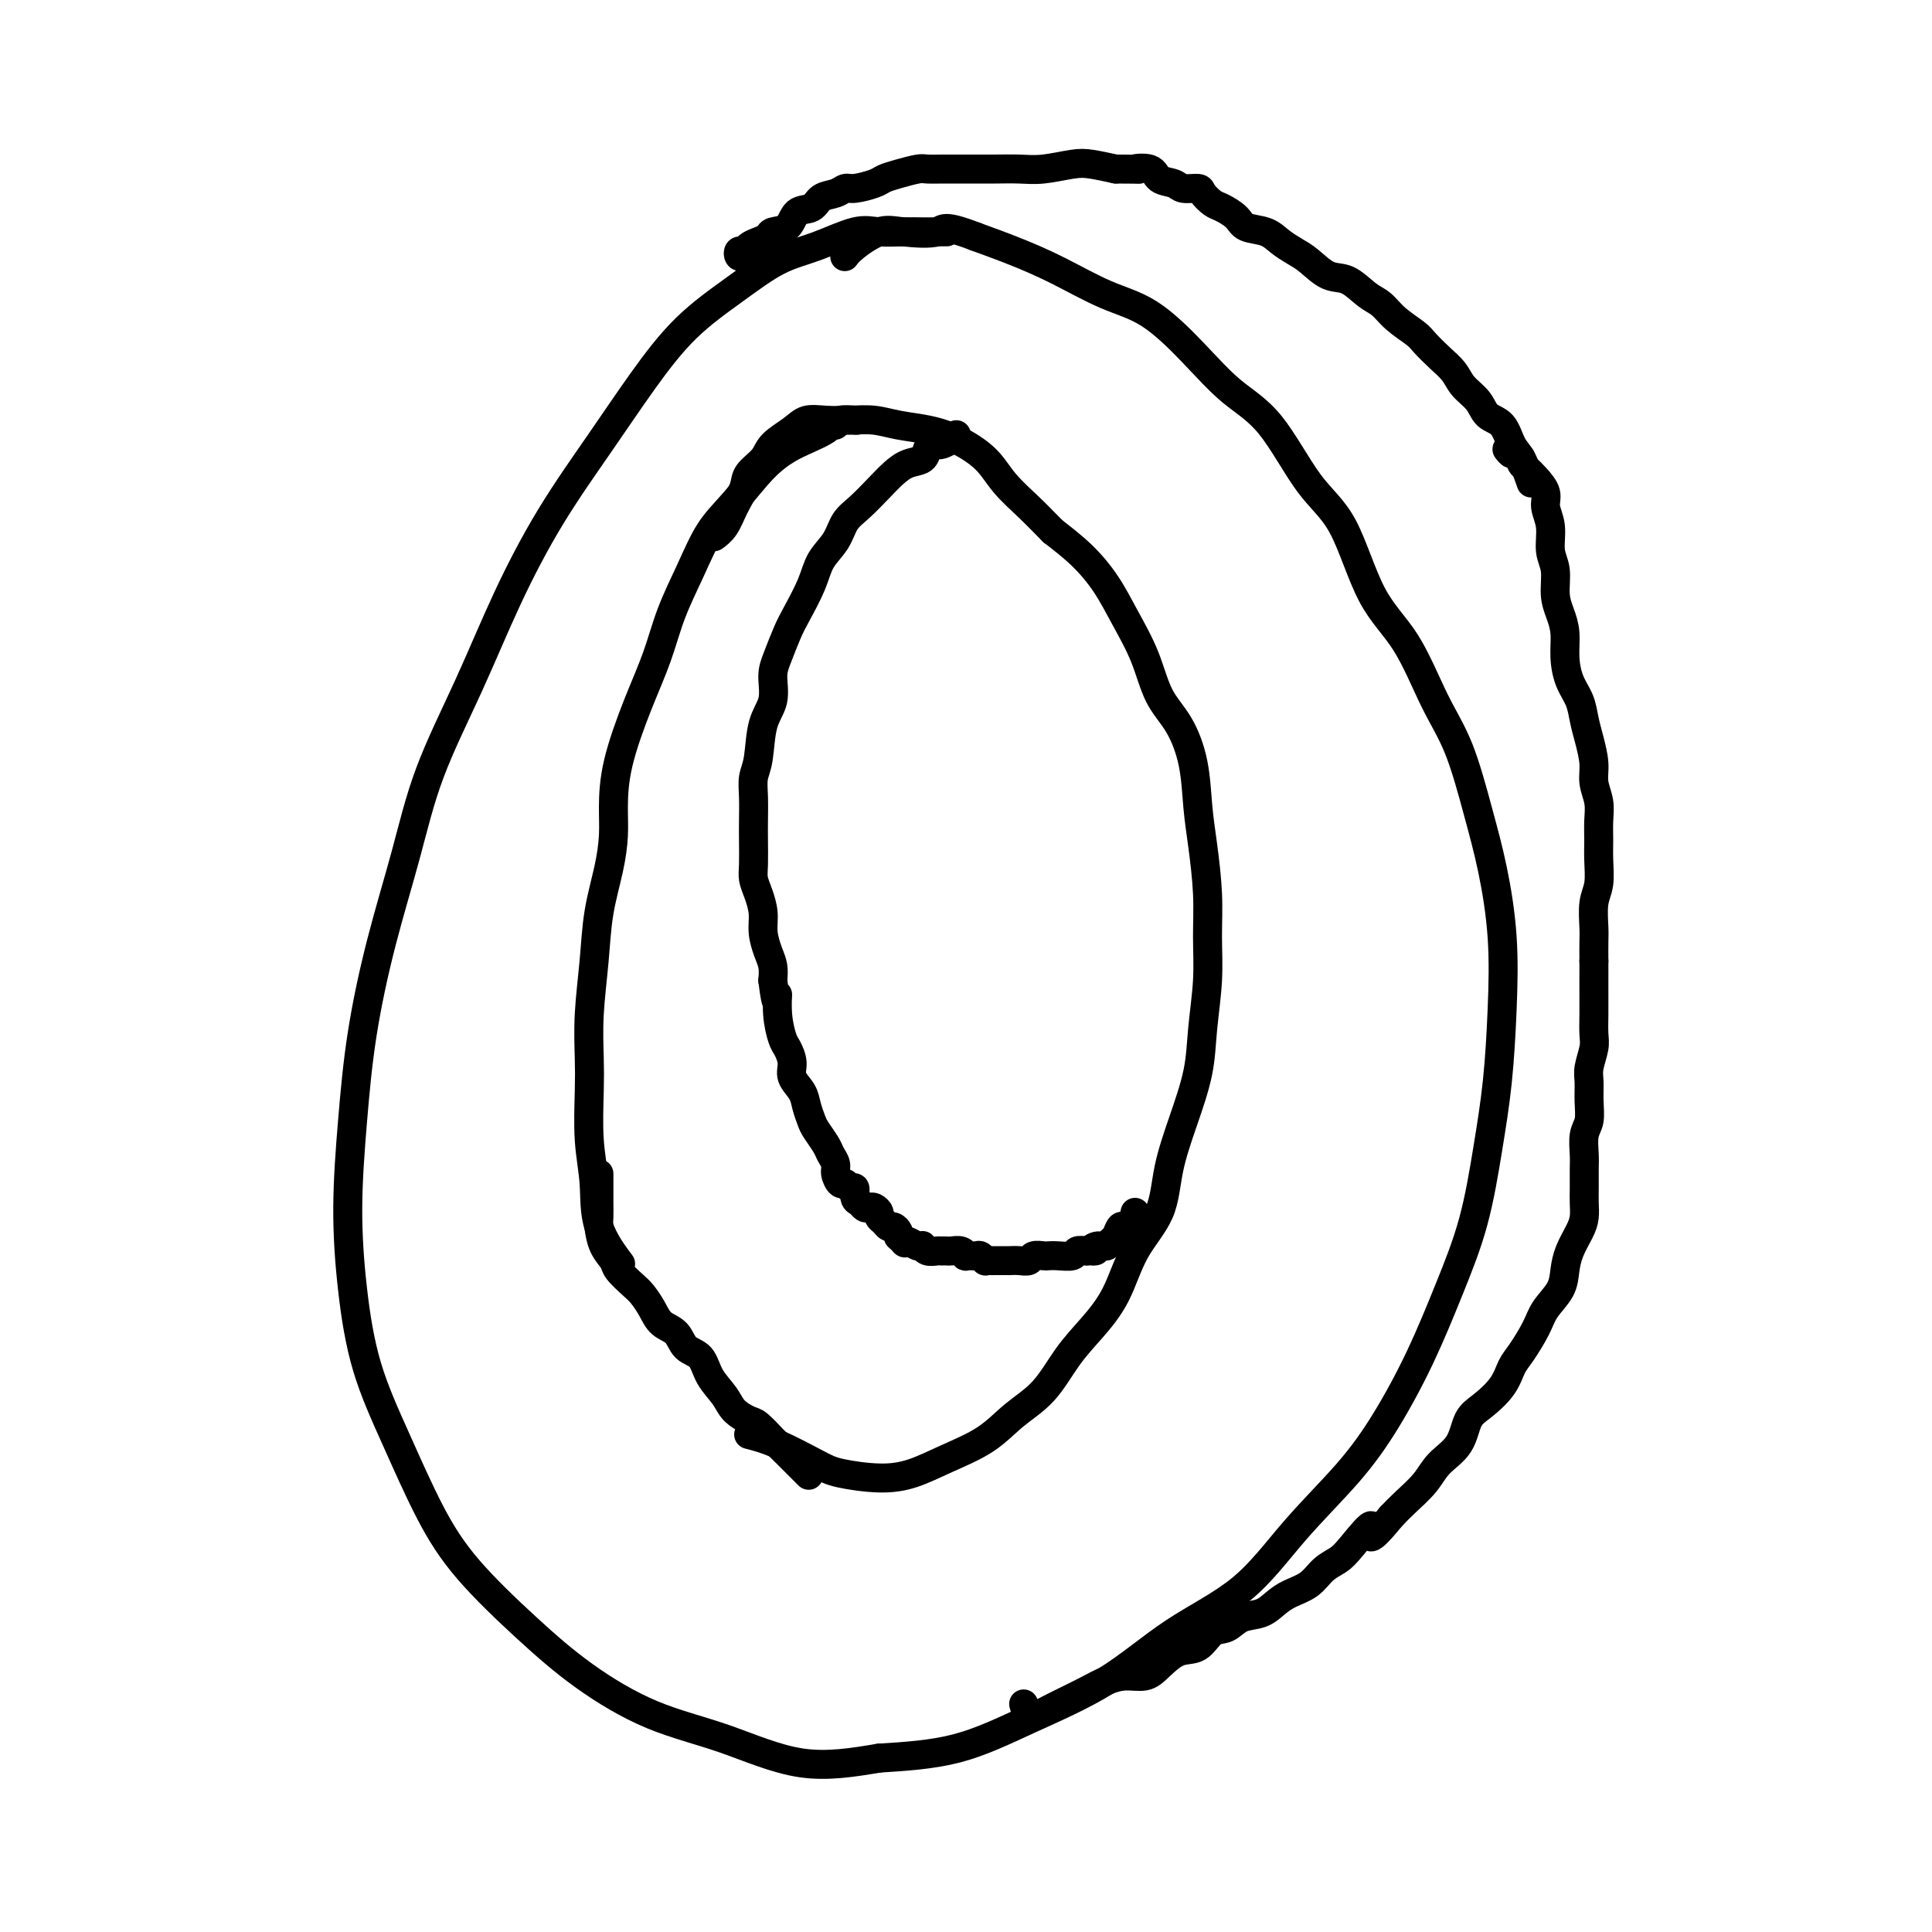
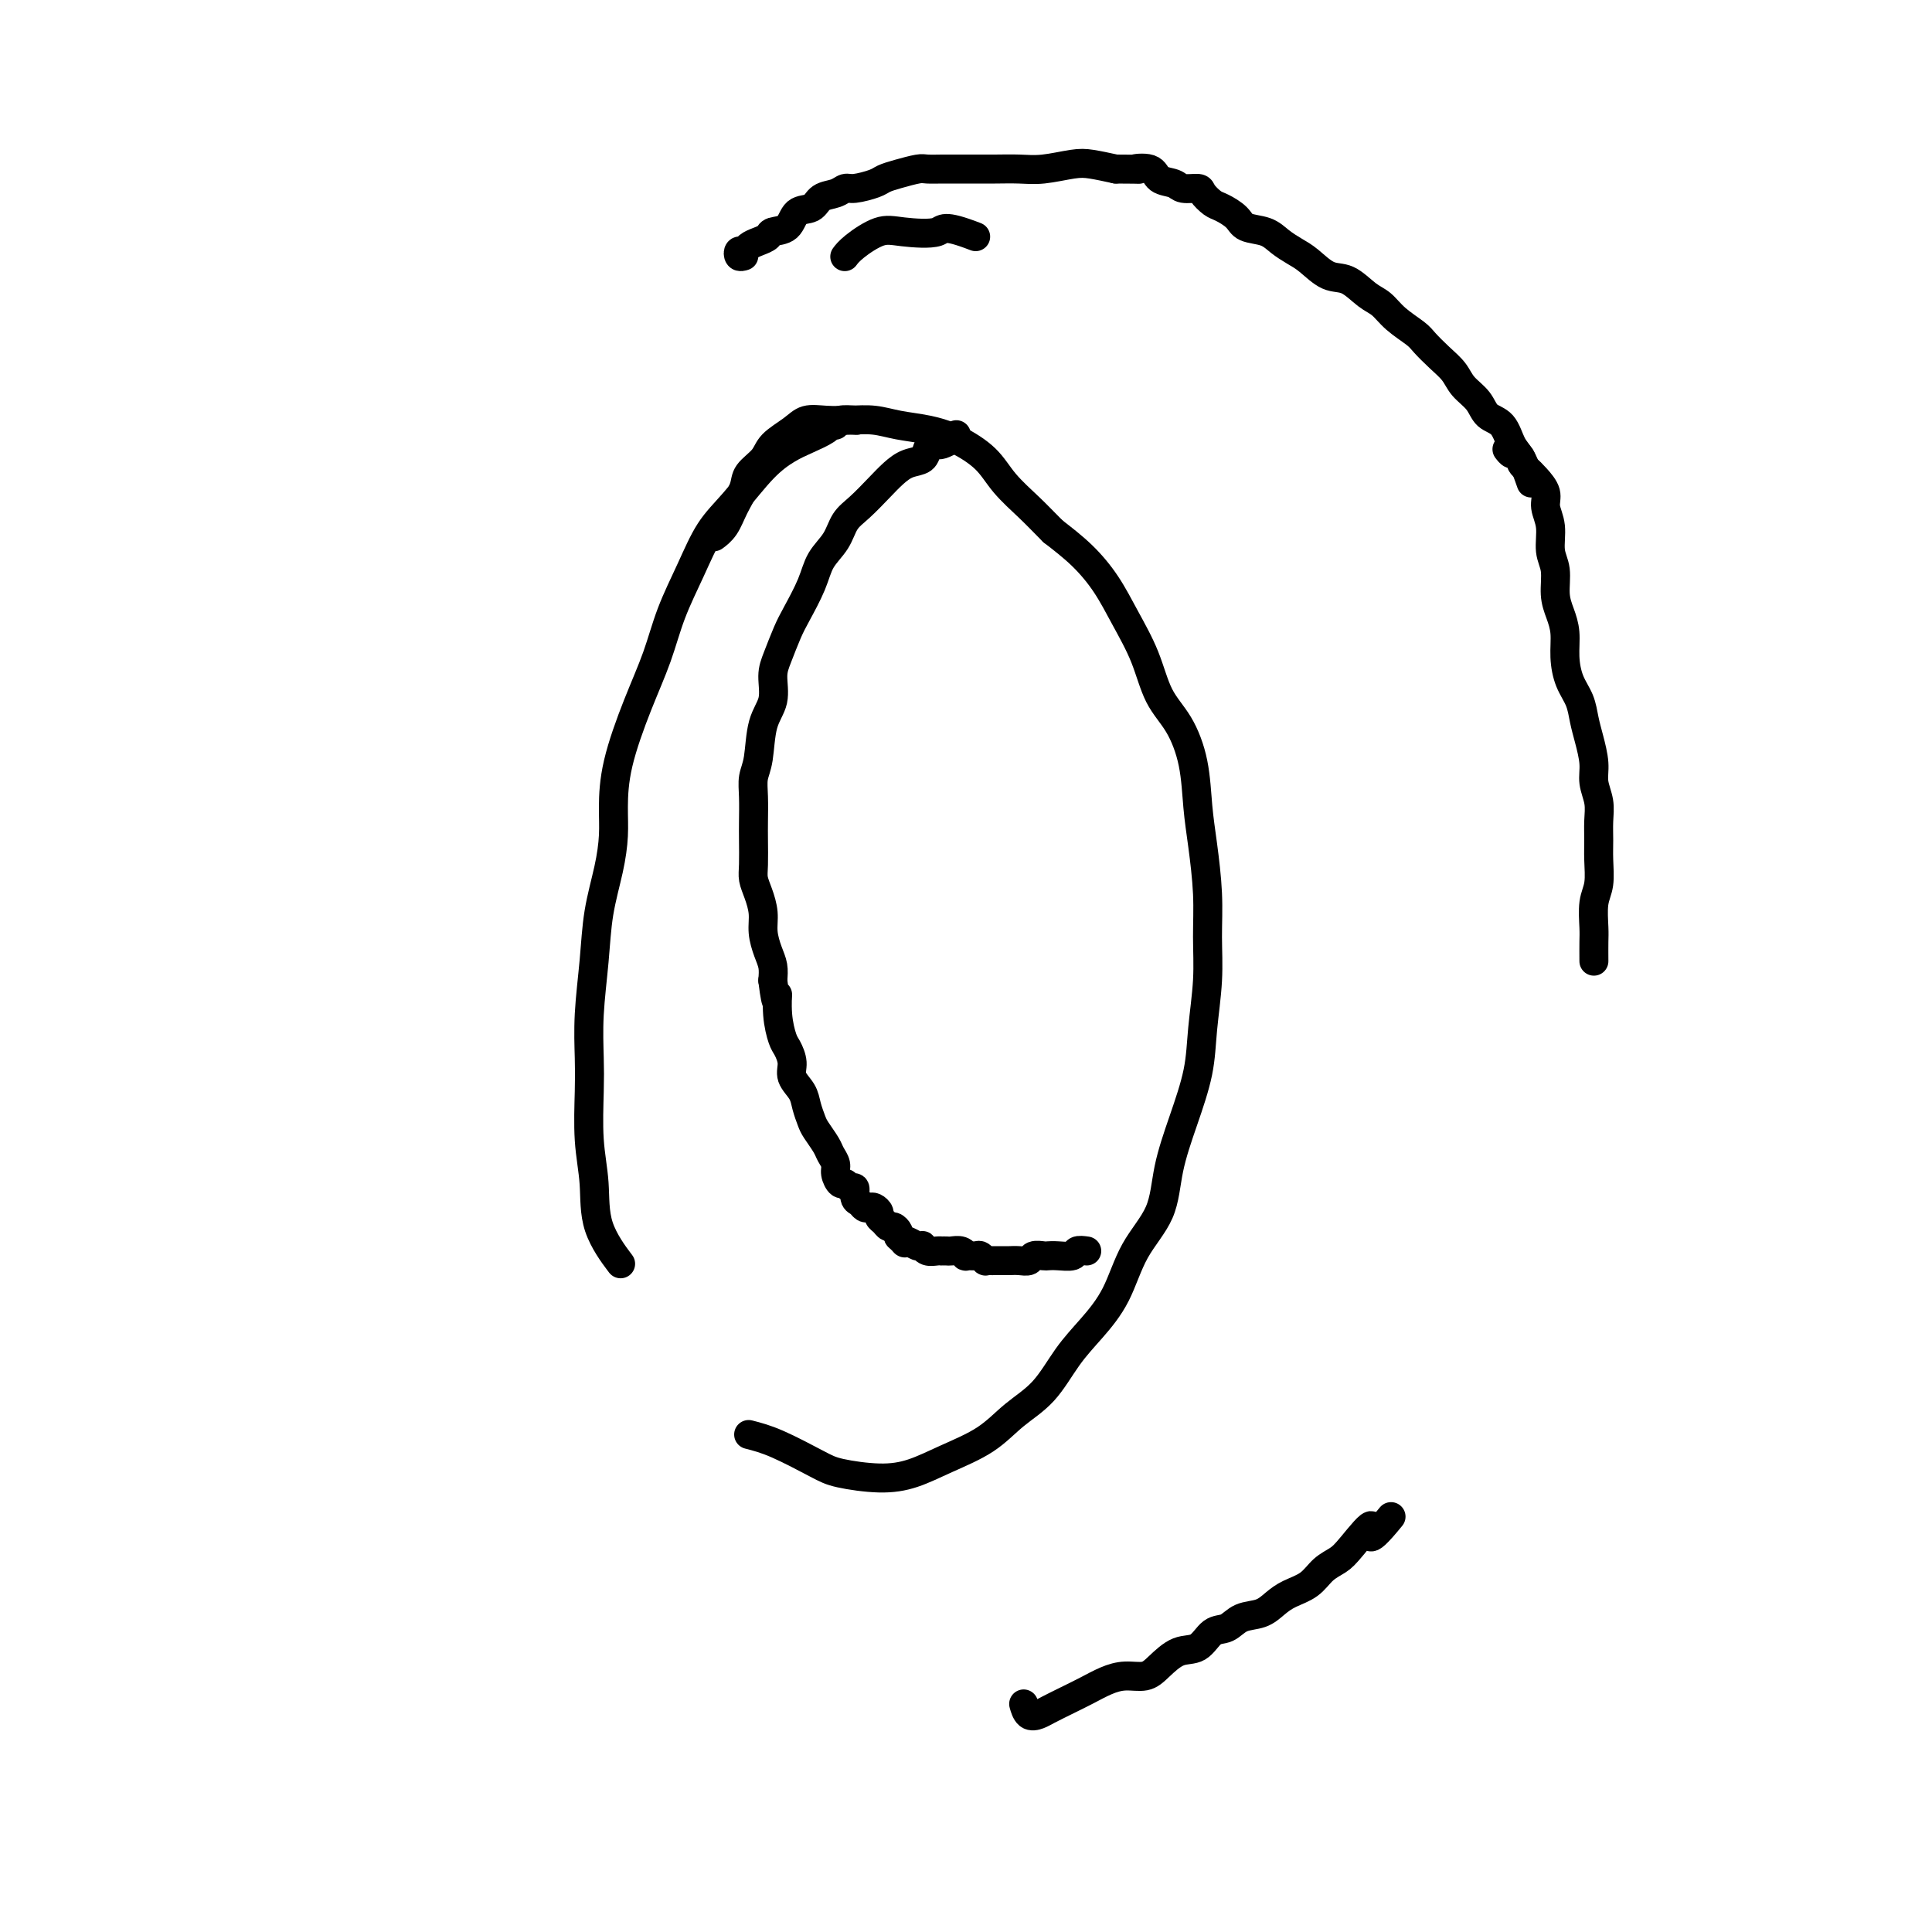
<svg xmlns="http://www.w3.org/2000/svg" viewBox="0 0 400 400" version="1.1">
  <g fill="none" stroke="#000000" stroke-width="6" stroke-linecap="round" stroke-linejoin="round">
-     <path d="M196,48c-0.058,-0.001 -0.115,-0.003 -1,0c-0.885,0.003 -2.597,0.010 -4,0c-1.403,-0.010 -2.497,-0.038 -4,0c-1.503,0.038 -3.416,0.142 -5,0c-1.584,-0.142 -2.840,-0.532 -5,0c-2.160,0.532 -5.225,1.984 -8,3c-2.775,1.016 -5.259,1.594 -8,3c-2.741,1.406 -5.738,3.638 -9,6c-3.262,2.362 -6.789,4.854 -10,8c-3.211,3.146 -6.105,6.948 -9,11c-2.895,4.052 -5.789,8.355 -9,13c-3.211,4.645 -6.738,9.634 -10,15c-3.262,5.366 -6.259,11.111 -9,17c-2.741,5.889 -5.228,11.921 -8,18c-2.772,6.079 -5.831,12.203 -8,18c-2.169,5.797 -3.447,11.267 -5,17c-1.553,5.733 -3.381,11.730 -5,18c-1.619,6.270 -3.030,12.814 -4,19c-0.970,6.186 -1.501,12.016 -2,18c-0.499,5.984 -0.968,12.123 -1,18c-0.032,5.877 0.372,11.494 1,17c0.628,5.506 1.479,10.902 3,16c1.521,5.098 3.713,9.897 6,15c2.287,5.103 4.671,10.511 7,15c2.329,4.489 4.604,8.060 8,12c3.396,3.940 7.913,8.248 12,12c4.087,3.752 7.744,6.947 12,10c4.256,3.053 9.110,5.963 14,8c4.890,2.037 9.817,3.202 15,5c5.183,1.798 10.624,4.228 16,5c5.376,0.772 10.688,-0.114 16,-1" />
-     <path d="M182,364c5.402,-0.338 10.906,-0.682 16,-2c5.094,-1.318 9.778,-3.611 15,-6c5.222,-2.389 10.982,-4.876 16,-8c5.018,-3.124 9.295,-6.885 14,-10c4.705,-3.115 9.839,-5.583 14,-9c4.161,-3.417 7.350,-7.783 11,-12c3.650,-4.217 7.761,-8.283 11,-12c3.239,-3.717 5.606,-7.083 8,-11c2.394,-3.917 4.816,-8.386 7,-13c2.184,-4.614 4.130,-9.375 6,-14c1.870,-4.625 3.665,-9.115 5,-14c1.335,-4.885 2.209,-10.164 3,-15c0.791,-4.836 1.500,-9.227 2,-14c0.500,-4.773 0.792,-9.926 1,-15c0.208,-5.074 0.332,-10.069 0,-15c-0.332,-4.931 -1.121,-9.797 -2,-14c-0.879,-4.203 -1.847,-7.743 -3,-12c-1.153,-4.257 -2.490,-9.232 -4,-13c-1.510,-3.768 -3.191,-6.328 -5,-10c-1.809,-3.672 -3.744,-8.456 -6,-12c-2.256,-3.544 -4.831,-5.848 -7,-10c-2.169,-4.152 -3.931,-10.151 -6,-14c-2.069,-3.849 -4.444,-5.549 -7,-9c-2.556,-3.451 -5.292,-8.655 -8,-12c-2.708,-3.345 -5.390,-4.831 -8,-7c-2.610,-2.169 -5.150,-5.021 -8,-8c-2.850,-2.979 -6.009,-6.086 -9,-8c-2.991,-1.914 -5.812,-2.637 -9,-4c-3.188,-1.363 -6.743,-3.367 -10,-5c-3.257,-1.633 -6.216,-2.895 -9,-4c-2.784,-1.105 -5.392,-2.052 -8,-3" />
    <path d="M202,49c-7.018,-2.712 -6.564,-1.494 -8,-1c-1.436,0.494 -4.763,0.262 -7,0c-2.237,-0.262 -3.383,-0.555 -5,0c-1.617,0.555 -3.705,1.957 -5,3c-1.295,1.043 -1.799,1.727 -2,2c-0.201,0.273 -0.101,0.137 0,0" />
    <path d="M177,87c0.317,0.032 0.634,0.063 0,0c-0.634,-0.063 -2.221,-0.221 -3,0c-0.779,0.221 -0.752,0.821 -1,1c-0.248,0.179 -0.770,-0.062 -1,0c-0.230,0.062 -0.167,0.427 -1,1c-0.833,0.573 -2.561,1.353 -4,2c-1.439,0.647 -2.590,1.159 -4,2c-1.410,0.841 -3.081,2.010 -5,4c-1.919,1.990 -4.088,4.801 -6,7c-1.912,2.199 -3.567,3.786 -5,6c-1.433,2.214 -2.643,5.054 -4,8c-1.357,2.946 -2.861,5.998 -4,9c-1.139,3.002 -1.912,5.953 -3,9c-1.088,3.047 -2.490,6.191 -4,10c-1.510,3.809 -3.129,8.283 -4,12c-0.871,3.717 -0.992,6.677 -1,9c-0.008,2.323 0.099,4.007 0,6c-0.099,1.993 -0.405,4.293 -1,7c-0.595,2.707 -1.480,5.822 -2,9c-0.520,3.178 -0.676,6.419 -1,10c-0.324,3.581 -0.815,7.500 -1,11c-0.185,3.500 -0.064,6.579 0,9c0.064,2.421 0.070,4.184 0,7c-0.070,2.816 -0.218,6.686 0,10c0.218,3.314 0.801,6.074 1,9c0.199,2.926 0.015,6.019 1,9c0.985,2.981 3.139,5.852 4,7c0.861,1.148 0.431,0.574 0,0" />
    <path d="M155,297c1.729,0.444 3.458,0.888 6,2c2.542,1.112 5.898,2.892 8,4c2.102,1.108 2.949,1.544 5,2c2.051,0.456 5.306,0.934 8,1c2.694,0.066 4.828,-0.279 7,-1c2.172,-0.721 4.383,-1.819 7,-3c2.617,-1.181 5.640,-2.446 8,-4c2.360,-1.554 4.056,-3.398 6,-5c1.944,-1.602 4.135,-2.961 6,-5c1.865,-2.039 3.403,-4.758 5,-7c1.597,-2.242 3.252,-4.006 5,-6c1.748,-1.994 3.587,-4.216 5,-7c1.413,-2.784 2.400,-6.128 4,-9c1.600,-2.872 3.815,-5.271 5,-8c1.185,-2.729 1.341,-5.787 2,-9c0.659,-3.213 1.823,-6.579 3,-10c1.177,-3.421 2.369,-6.896 3,-10c0.631,-3.104 0.702,-5.836 1,-9c0.298,-3.164 0.823,-6.758 1,-10c0.177,-3.242 0.007,-6.132 0,-9c-0.007,-2.868 0.148,-5.715 0,-9c-0.148,-3.285 -0.599,-7.008 -1,-10c-0.401,-2.992 -0.753,-5.252 -1,-8c-0.247,-2.748 -0.390,-5.983 -1,-9c-0.610,-3.017 -1.688,-5.817 -3,-8c-1.312,-2.183 -2.859,-3.748 -4,-6c-1.141,-2.252 -1.875,-5.189 -3,-8c-1.125,-2.811 -2.642,-5.496 -4,-8c-1.358,-2.504 -2.558,-4.828 -4,-7c-1.442,-2.172 -3.126,-4.192 -5,-6c-1.874,-1.808 -3.937,-3.404 -6,-5" />
    <path d="M218,110c-2.575,-2.597 -3.513,-3.589 -5,-5c-1.487,-1.411 -3.524,-3.243 -5,-5c-1.476,-1.757 -2.393,-3.441 -4,-5c-1.607,-1.559 -3.906,-2.992 -6,-4c-2.094,-1.008 -3.984,-1.590 -6,-2c-2.016,-0.410 -4.157,-0.647 -6,-1c-1.843,-0.353 -3.387,-0.821 -5,-1c-1.613,-0.179 -3.293,-0.067 -5,0c-1.707,0.067 -3.439,0.090 -5,0c-1.561,-0.090 -2.951,-0.292 -4,0c-1.049,0.292 -1.758,1.077 -3,2c-1.242,0.923 -3.018,1.982 -4,3c-0.982,1.018 -1.169,1.995 -2,3c-0.831,1.005 -2.307,2.038 -3,3c-0.693,0.962 -0.603,1.852 -1,3c-0.397,1.148 -1.282,2.555 -2,4c-0.718,1.445 -1.270,2.927 -2,4c-0.730,1.073 -1.637,1.735 -2,2c-0.363,0.265 -0.181,0.132 0,0" />
-     <path d="M124,243c0.000,0.321 0.000,0.642 0,1c-0.000,0.358 -0.001,0.751 0,1c0.001,0.249 0.002,0.352 0,1c-0.002,0.648 -0.007,1.840 0,3c0.007,1.160 0.028,2.288 0,3c-0.028,0.712 -0.103,1.010 0,2c0.103,0.990 0.383,2.673 1,4c0.617,1.327 1.569,2.298 2,3c0.431,0.702 0.341,1.137 1,2c0.659,0.863 2.067,2.155 3,3c0.933,0.845 1.389,1.242 2,2c0.611,0.758 1.375,1.878 2,3c0.625,1.122 1.111,2.246 2,3c0.889,0.754 2.182,1.139 3,2c0.818,0.861 1.163,2.198 2,3c0.837,0.802 2.168,1.070 3,2c0.832,0.930 1.167,2.524 2,4c0.833,1.476 2.166,2.836 3,4c0.834,1.164 1.169,2.133 2,3c0.831,0.867 2.157,1.630 3,2c0.843,0.370 1.204,0.345 2,1c0.796,0.655 2.028,1.990 3,3c0.972,1.010 1.685,1.695 3,3c1.315,1.305 3.233,3.230 4,4c0.767,0.770 0.384,0.385 0,0" />
    <path d="M198,90c-0.220,0.311 -0.441,0.621 -1,1c-0.559,0.379 -1.458,0.826 -2,1c-0.542,0.174 -0.729,0.073 -1,0c-0.271,-0.073 -0.628,-0.119 -1,0c-0.372,0.119 -0.759,0.404 -1,1c-0.241,0.596 -0.336,1.503 -1,2c-0.664,0.497 -1.897,0.582 -3,1c-1.103,0.418 -2.076,1.168 -3,2c-0.924,0.832 -1.799,1.747 -3,3c-1.201,1.253 -2.729,2.843 -4,4c-1.271,1.157 -2.284,1.881 -3,3c-0.716,1.119 -1.136,2.633 -2,4c-0.864,1.367 -2.171,2.589 -3,4c-0.829,1.411 -1.179,3.012 -2,5c-0.821,1.988 -2.113,4.362 -3,6c-0.887,1.638 -1.369,2.539 -2,4c-0.631,1.461 -1.412,3.483 -2,5c-0.588,1.517 -0.985,2.530 -1,4c-0.015,1.470 0.350,3.396 0,5c-0.350,1.604 -1.414,2.887 -2,5c-0.586,2.113 -0.693,5.056 -1,7c-0.307,1.944 -0.814,2.887 -1,4c-0.186,1.113 -0.051,2.395 0,4c0.051,1.605 0.016,3.534 0,5c-0.016,1.466 -0.014,2.468 0,4c0.014,1.532 0.042,3.595 0,5c-0.042,1.405 -0.152,2.151 0,3c0.152,0.849 0.566,1.802 1,3c0.434,1.198 0.887,2.641 1,4c0.113,1.359 -0.114,2.632 0,4c0.114,1.368 0.569,2.830 1,4c0.431,1.170 0.837,2.049 1,3c0.163,0.951 0.081,1.976 0,3" />
    <path d="M160,203c0.859,7.010 1.005,3.533 1,3c-0.005,-0.533 -0.161,1.876 0,4c0.161,2.124 0.638,3.961 1,5c0.362,1.039 0.608,1.278 1,2c0.392,0.722 0.931,1.927 1,3c0.069,1.073 -0.334,2.016 0,3c0.334,0.984 1.403,2.011 2,3c0.597,0.989 0.723,1.942 1,3c0.277,1.058 0.705,2.223 1,3c0.295,0.777 0.456,1.166 1,2c0.544,0.834 1.469,2.112 2,3c0.531,0.888 0.667,1.386 1,2c0.333,0.614 0.862,1.346 1,2c0.138,0.654 -0.117,1.231 0,2c0.117,0.769 0.605,1.729 1,2c0.395,0.271 0.697,-0.149 1,0c0.303,0.149 0.606,0.867 1,1c0.394,0.133 0.879,-0.318 1,0c0.121,0.318 -0.123,1.405 0,2c0.123,0.595 0.611,0.698 1,1c0.389,0.302 0.678,0.802 1,1c0.322,0.198 0.678,0.094 1,0c0.322,-0.094 0.611,-0.179 1,0c0.389,0.179 0.877,0.622 1,1c0.123,0.378 -0.121,0.693 0,1c0.121,0.307 0.607,0.607 1,1c0.393,0.393 0.693,0.878 1,1c0.307,0.122 0.621,-0.121 1,0c0.379,0.121 0.823,0.606 1,1c0.177,0.394 0.089,0.697 0,1" />
    <path d="M186,256c2.050,1.944 1.176,1.305 1,1c-0.176,-0.305 0.347,-0.274 1,0c0.653,0.274 1.435,0.791 2,1c0.565,0.209 0.912,0.108 1,0c0.088,-0.108 -0.082,-0.225 0,0c0.082,0.225 0.418,0.792 1,1c0.582,0.208 1.412,0.056 2,0c0.588,-0.056 0.934,-0.016 1,0c0.066,0.016 -0.150,0.008 0,0c0.150,-0.008 0.665,-0.016 1,0c0.335,0.016 0.489,0.057 1,0c0.511,-0.057 1.379,-0.212 2,0c0.621,0.212 0.993,0.793 1,1c0.007,0.207 -0.353,0.041 0,0c0.353,-0.041 1.418,0.041 2,0c0.582,-0.041 0.680,-0.207 1,0c0.320,0.207 0.863,0.788 1,1c0.137,0.212 -0.133,0.057 0,0c0.133,-0.057 0.668,-0.016 1,0c0.332,0.016 0.460,0.005 1,0c0.540,-0.005 1.492,-0.005 2,0c0.508,0.005 0.574,0.015 1,0c0.426,-0.015 1.213,-0.057 2,0c0.787,0.057 1.575,0.211 2,0c0.425,-0.211 0.489,-0.788 1,-1c0.511,-0.212 1.470,-0.061 2,0c0.530,0.061 0.631,0.030 1,0c0.369,-0.030 1.006,-0.060 2,0c0.994,0.060 2.345,0.208 3,0c0.655,-0.208 0.616,-0.774 1,-1c0.384,-0.226 1.192,-0.113 2,0" />
-     <path d="M225,259c3.134,-0.245 1.470,0.143 1,0c-0.470,-0.143 0.255,-0.817 1,-1c0.745,-0.183 1.509,0.123 2,0c0.491,-0.123 0.709,-0.677 1,-1c0.291,-0.323 0.656,-0.415 1,-1c0.344,-0.585 0.667,-1.663 1,-2c0.333,-0.337 0.678,0.067 1,0c0.322,-0.067 0.622,-0.606 1,-1c0.378,-0.394 0.832,-0.645 1,-1c0.168,-0.355 0.048,-0.816 0,-1c-0.048,-0.184 -0.024,-0.092 0,0" />
    <path d="M154,53c-0.397,0.120 -0.794,0.239 -1,0c-0.206,-0.239 -0.220,-0.837 0,-1c0.220,-0.163 0.673,0.111 1,0c0.327,-0.111 0.528,-0.605 1,-1c0.472,-0.395 1.213,-0.691 2,-1c0.787,-0.309 1.618,-0.631 2,-1c0.382,-0.369 0.314,-0.785 1,-1c0.686,-0.215 2.127,-0.228 3,-1c0.873,-0.772 1.179,-2.302 2,-3c0.821,-0.698 2.157,-0.565 3,-1c0.843,-0.435 1.192,-1.440 2,-2c0.808,-0.560 2.075,-0.675 3,-1c0.925,-0.325 1.509,-0.860 2,-1c0.491,-0.140 0.888,0.117 2,0c1.112,-0.117 2.940,-0.606 4,-1c1.060,-0.394 1.352,-0.694 2,-1c0.648,-0.306 1.653,-0.618 3,-1c1.347,-0.382 3.036,-0.834 4,-1c0.964,-0.166 1.201,-0.044 2,0c0.799,0.044 2.158,0.012 3,0c0.842,-0.012 1.165,-0.003 2,0c0.835,0.003 2.181,0.002 3,0c0.819,-0.002 1.111,-0.004 2,0c0.889,0.004 2.375,0.014 4,0c1.625,-0.014 3.388,-0.054 5,0c1.612,0.054 3.071,0.200 5,0c1.929,-0.200 4.327,-0.746 6,-1c1.673,-0.254 2.621,-0.215 4,0c1.379,0.215 3.190,0.608 5,1" />
    <path d="M231,35c7.088,0.029 4.306,0.103 4,0c-0.306,-0.103 1.862,-0.382 3,0c1.138,0.382 1.246,1.425 2,2c0.754,0.575 2.156,0.683 3,1c0.844,0.317 1.131,0.844 2,1c0.869,0.156 2.320,-0.058 3,0c0.680,0.058 0.589,0.387 1,1c0.411,0.613 1.324,1.511 2,2c0.676,0.489 1.114,0.568 2,1c0.886,0.432 2.218,1.218 3,2c0.782,0.782 1.012,1.559 2,2c0.988,0.441 2.732,0.546 4,1c1.268,0.454 2.061,1.257 3,2c0.939,0.743 2.026,1.424 3,2c0.974,0.576 1.836,1.045 3,2c1.164,0.955 2.631,2.394 4,3c1.369,0.606 2.639,0.379 4,1c1.361,0.621 2.811,2.091 4,3c1.189,0.909 2.117,1.258 3,2c0.883,0.742 1.721,1.878 3,3c1.279,1.122 2.999,2.229 4,3c1.001,0.771 1.283,1.206 2,2c0.717,0.794 1.868,1.946 3,3c1.132,1.054 2.247,2.010 3,3c0.753,0.990 1.146,2.016 2,3c0.854,0.984 2.168,1.928 3,3c0.832,1.072 1.181,2.274 2,3c0.819,0.726 2.106,0.978 3,2c0.894,1.022 1.395,2.814 2,4c0.605,1.186 1.316,1.768 2,3c0.684,1.232 1.342,3.116 2,5" />
    <path d="M312,93c0.341,0.446 0.682,0.893 1,1c0.318,0.107 0.612,-0.124 1,0c0.388,0.124 0.868,0.603 1,1c0.132,0.397 -0.085,0.714 0,1c0.085,0.286 0.472,0.543 1,1c0.528,0.457 1.198,1.115 2,2c0.802,0.885 1.735,1.995 2,3c0.265,1.005 -0.140,1.903 0,3c0.140,1.097 0.825,2.393 1,4c0.175,1.607 -0.159,3.524 0,5c0.159,1.476 0.813,2.512 1,4c0.187,1.488 -0.091,3.430 0,5c0.091,1.570 0.553,2.768 1,4c0.447,1.232 0.879,2.496 1,4c0.121,1.504 -0.070,3.247 0,5c0.070,1.753 0.401,3.515 1,5c0.599,1.485 1.466,2.693 2,4c0.534,1.307 0.735,2.712 1,4c0.265,1.288 0.593,2.458 1,4c0.407,1.542 0.894,3.455 1,5c0.106,1.545 -0.168,2.722 0,4c0.168,1.278 0.778,2.656 1,4c0.222,1.344 0.056,2.654 0,4c-0.056,1.346 -0.001,2.727 0,4c0.001,1.273 -0.052,2.436 0,4c0.052,1.564 0.210,3.527 0,5c-0.210,1.473 -0.788,2.457 -1,4c-0.212,1.543 -0.057,3.646 0,5c0.057,1.354 0.016,1.958 0,3c-0.016,1.042 -0.008,2.521 0,4" />
-     <path d="M330,199c0.000,6.830 0.001,3.403 0,3c-0.001,-0.403 -0.004,2.216 0,4c0.004,1.784 0.015,2.731 0,4c-0.015,1.269 -0.057,2.859 0,4c0.057,1.141 0.212,1.832 0,3c-0.212,1.168 -0.793,2.815 -1,4c-0.207,1.185 -0.041,1.910 0,3c0.041,1.090 -0.041,2.545 0,4c0.041,1.455 0.207,2.910 0,4c-0.207,1.090 -0.788,1.814 -1,3c-0.212,1.186 -0.056,2.835 0,4c0.056,1.165 0.013,1.847 0,3c-0.013,1.153 0.004,2.776 0,4c-0.004,1.224 -0.029,2.049 0,3c0.029,0.951 0.112,2.028 0,3c-0.112,0.972 -0.418,1.838 -1,3c-0.582,1.162 -1.439,2.619 -2,4c-0.561,1.381 -0.825,2.684 -1,4c-0.175,1.316 -0.260,2.644 -1,4c-0.740,1.356 -2.136,2.739 -3,4c-0.864,1.261 -1.196,2.400 -2,4c-0.804,1.600 -2.078,3.662 -3,5c-0.922,1.338 -1.491,1.954 -2,3c-0.509,1.046 -0.958,2.523 -2,4c-1.042,1.477 -2.676,2.954 -4,4c-1.324,1.046 -2.339,1.662 -3,3c-0.661,1.338 -0.967,3.397 -2,5c-1.033,1.603 -2.792,2.749 -4,4c-1.208,1.251 -1.864,2.606 -3,4c-1.136,1.394 -2.753,2.827 -4,4c-1.247,1.173 -2.123,2.087 -3,3" />
    <path d="M288,314c-6.116,7.524 -3.906,2.835 -4,2c-0.094,-0.835 -2.493,2.185 -4,4c-1.507,1.815 -2.122,2.425 -3,3c-0.878,0.575 -2.019,1.114 -3,2c-0.981,0.886 -1.803,2.120 -3,3c-1.197,0.880 -2.771,1.406 -4,2c-1.229,0.594 -2.114,1.256 -3,2c-0.886,0.744 -1.773,1.569 -3,2c-1.227,0.431 -2.796,0.467 -4,1c-1.204,0.533 -2.045,1.564 -3,2c-0.955,0.436 -2.026,0.279 -3,1c-0.974,0.721 -1.853,2.322 -3,3c-1.147,0.678 -2.564,0.432 -4,1c-1.436,0.568 -2.890,1.948 -4,3c-1.110,1.052 -1.874,1.776 -3,2c-1.126,0.224 -2.613,-0.053 -4,0c-1.387,0.053 -2.675,0.434 -4,1c-1.325,0.566 -2.687,1.316 -4,2c-1.313,0.684 -2.576,1.300 -4,2c-1.424,0.700 -3.009,1.483 -4,2c-0.991,0.517 -1.389,0.767 -2,1c-0.611,0.233 -1.434,0.447 -2,0c-0.566,-0.447 -0.876,-1.556 -1,-2c-0.124,-0.444 -0.062,-0.222 0,0" />
  </g>
</svg>